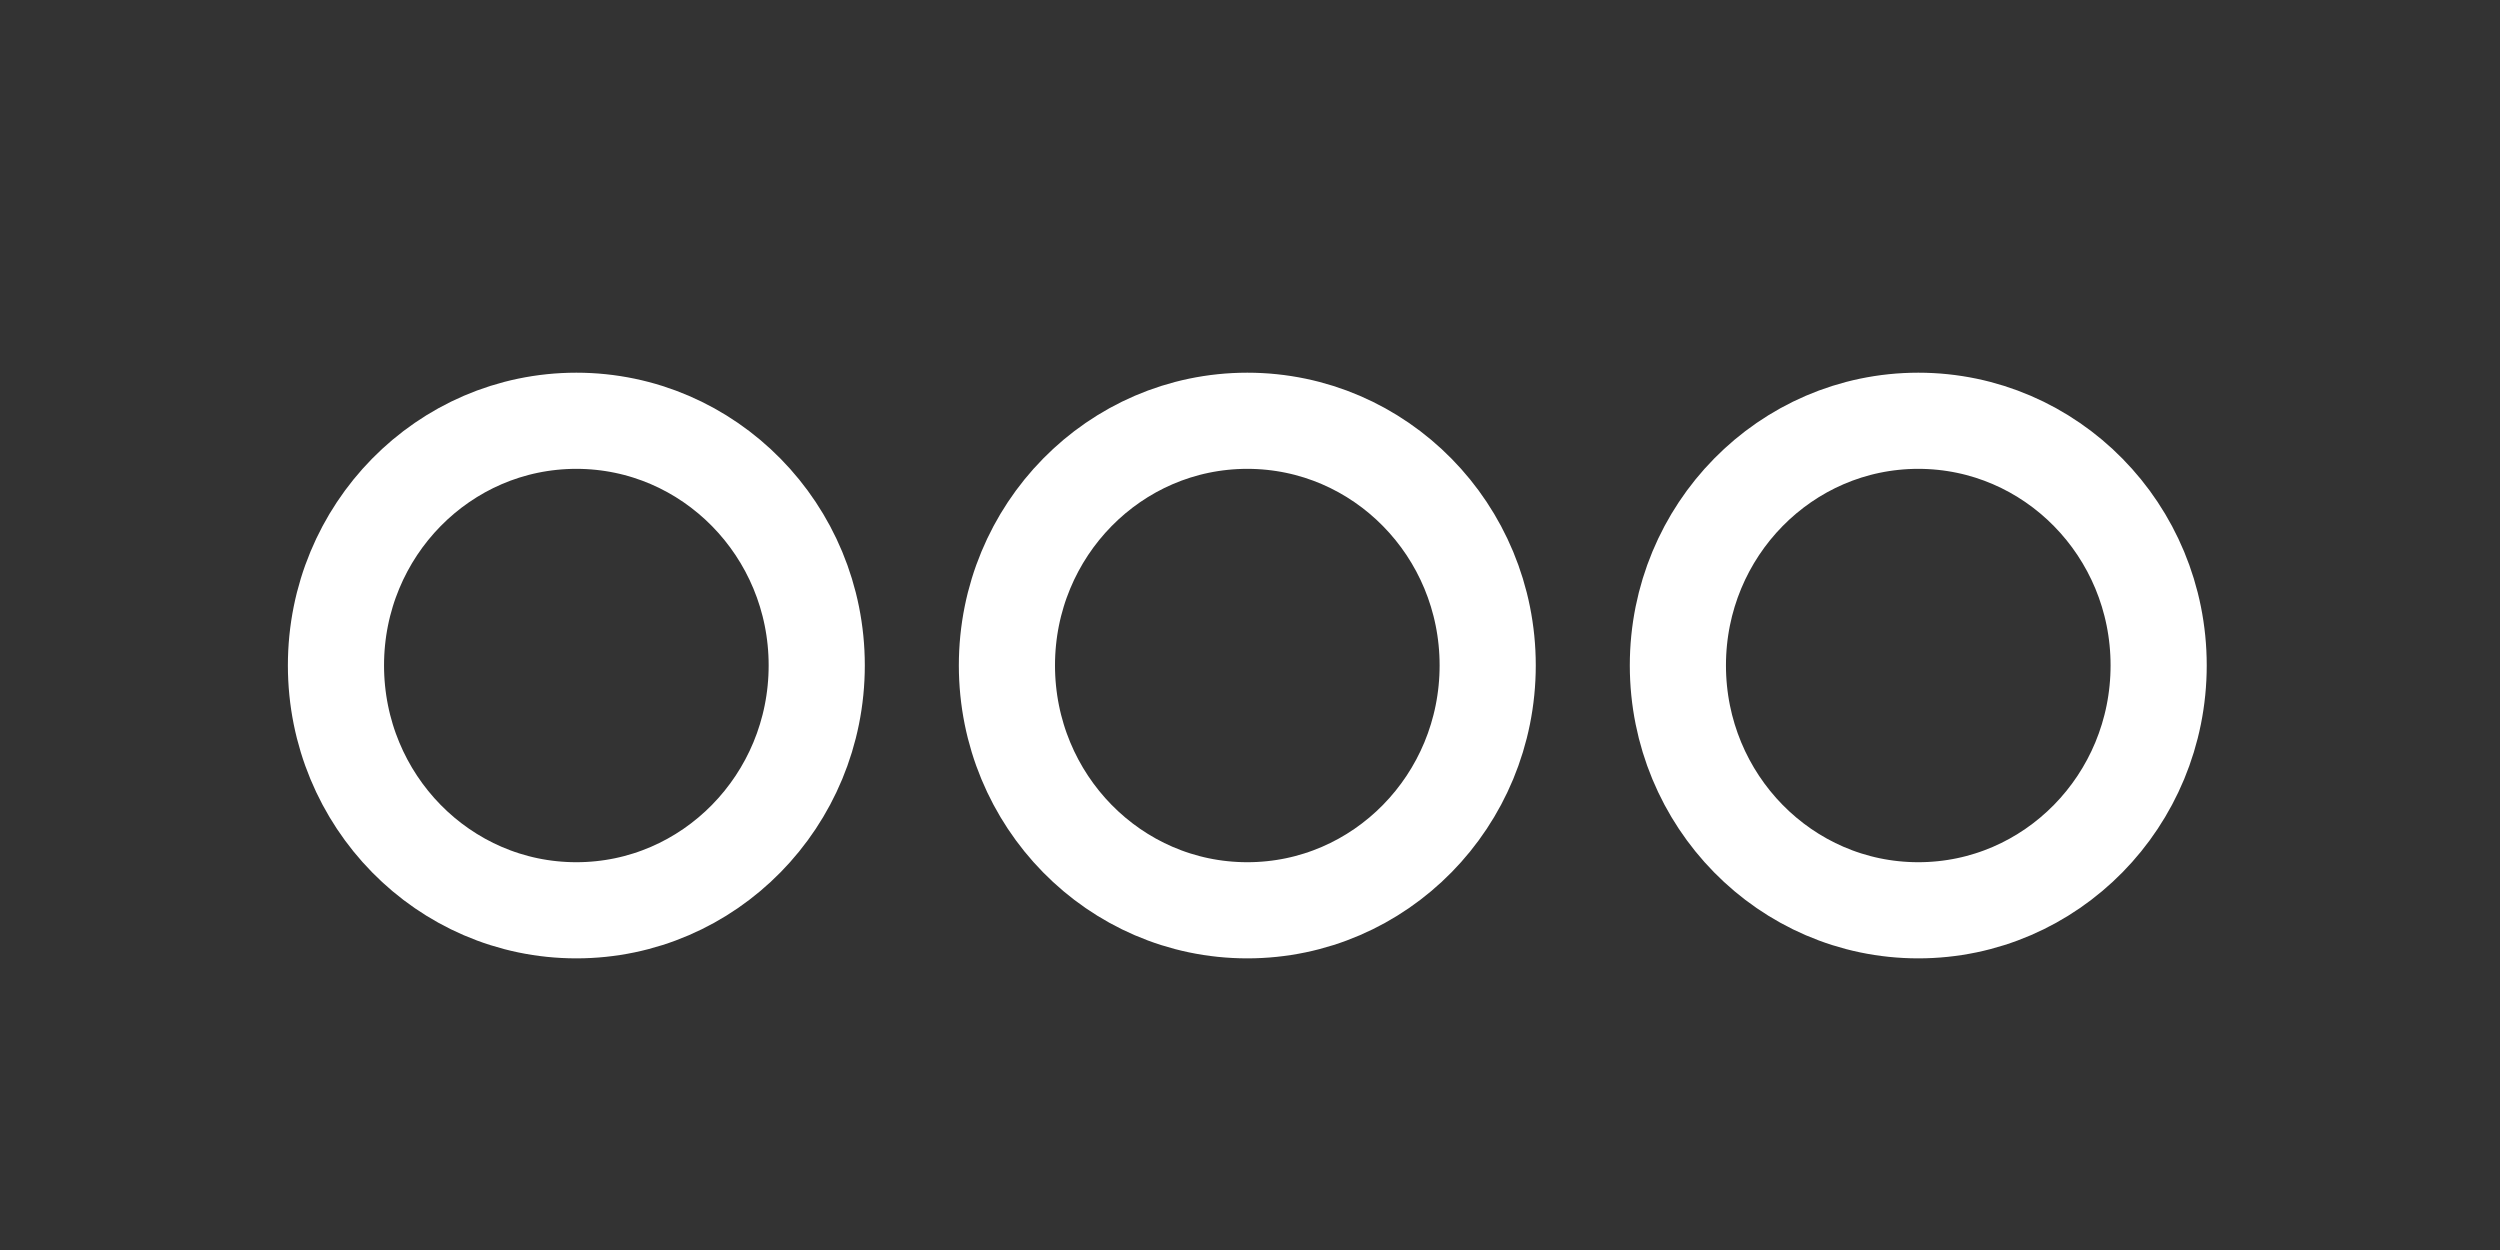
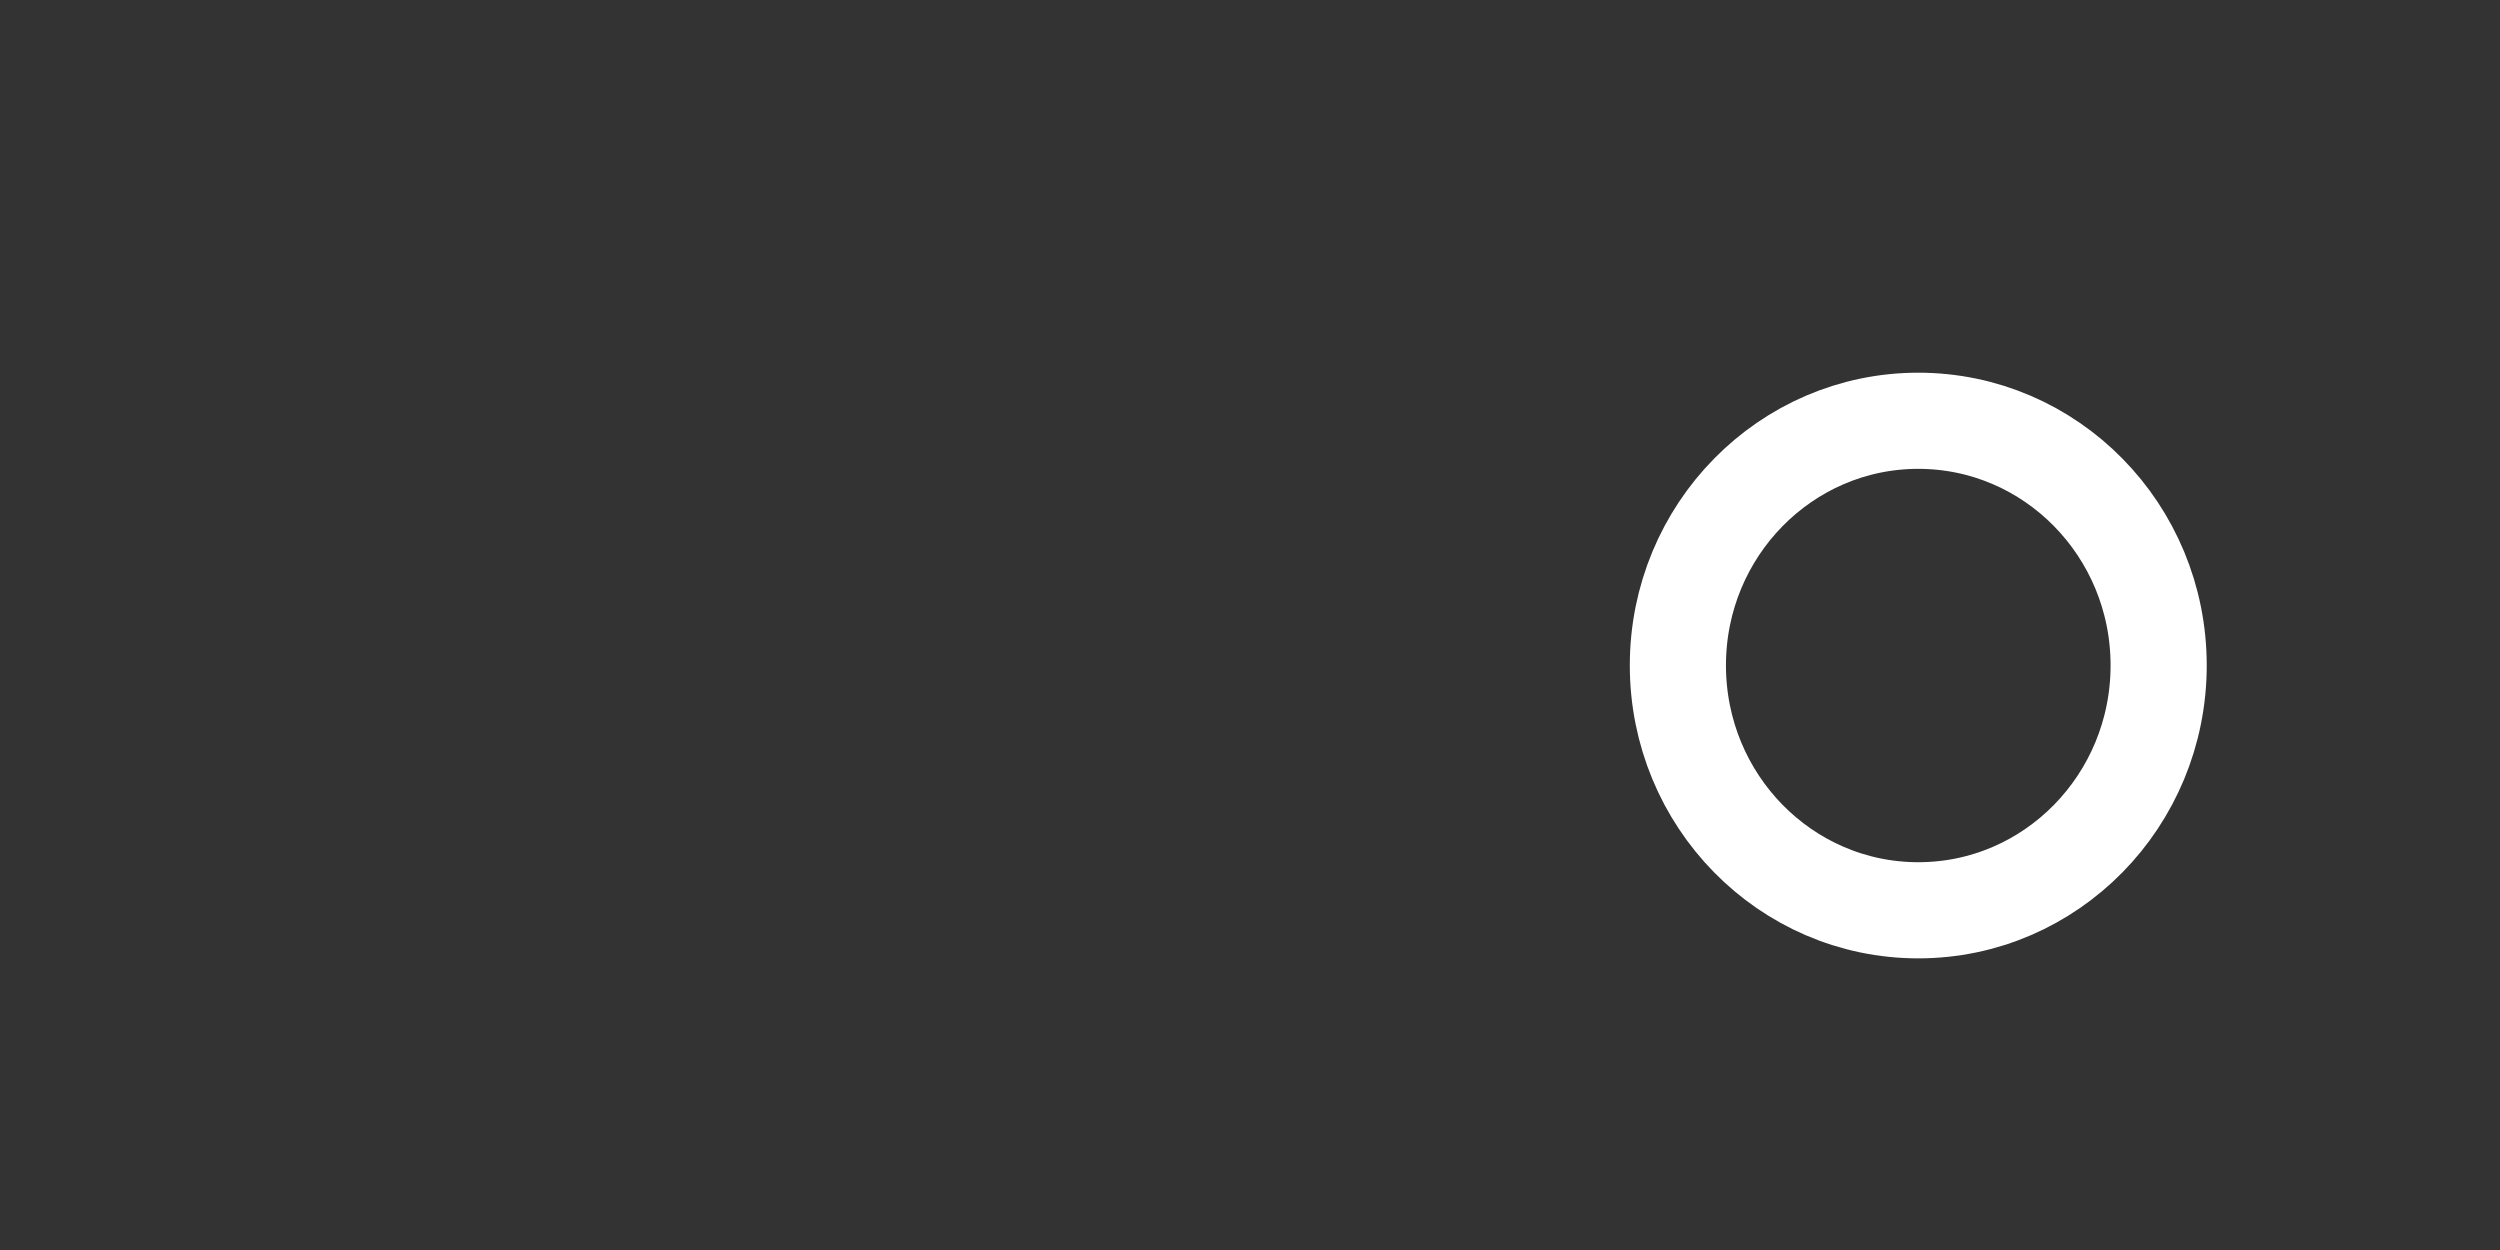
<svg xmlns="http://www.w3.org/2000/svg" width="26px" height="13px">
  <rect width="100%" height="100%" fill="#333333" stroke="none" />
-   <path fill-rule="evenodd" stroke-width="1px" stroke="rgb(255, 255, 255)" fill-opacity="0" fill="rgb(255, 255, 255)" d="M5.994,4.376 C4.613,4.376 3.494,5.515 3.494,6.920 C3.494,8.327 4.613,9.467 5.994,9.467 C7.374,9.467 8.494,8.327 8.494,6.920 C8.494,5.515 7.374,4.376 5.994,4.376 Z" />
-   <path fill-rule="evenodd" stroke-width="1px" stroke="rgb(255, 255, 255)" fill-opacity="0" fill="rgb(255, 255, 255)" d="M12.972,4.376 C11.591,4.376 10.472,5.515 10.472,6.920 C10.472,8.327 11.591,9.467 12.972,9.467 C14.353,9.467 15.472,8.327 15.472,6.920 C15.472,5.515 14.353,4.376 12.972,4.376 Z" />
  <path fill-rule="evenodd" stroke-width="1px" stroke="rgb(255, 255, 255)" fill-opacity="0" fill="rgb(255, 255, 255)" d="M19.950,4.376 C18.570,4.376 17.450,5.515 17.450,6.920 C17.450,8.327 18.570,9.467 19.950,9.467 C21.331,9.467 22.450,8.327 22.450,6.920 C22.450,5.515 21.331,4.376 19.950,4.376 Z" />
</svg>